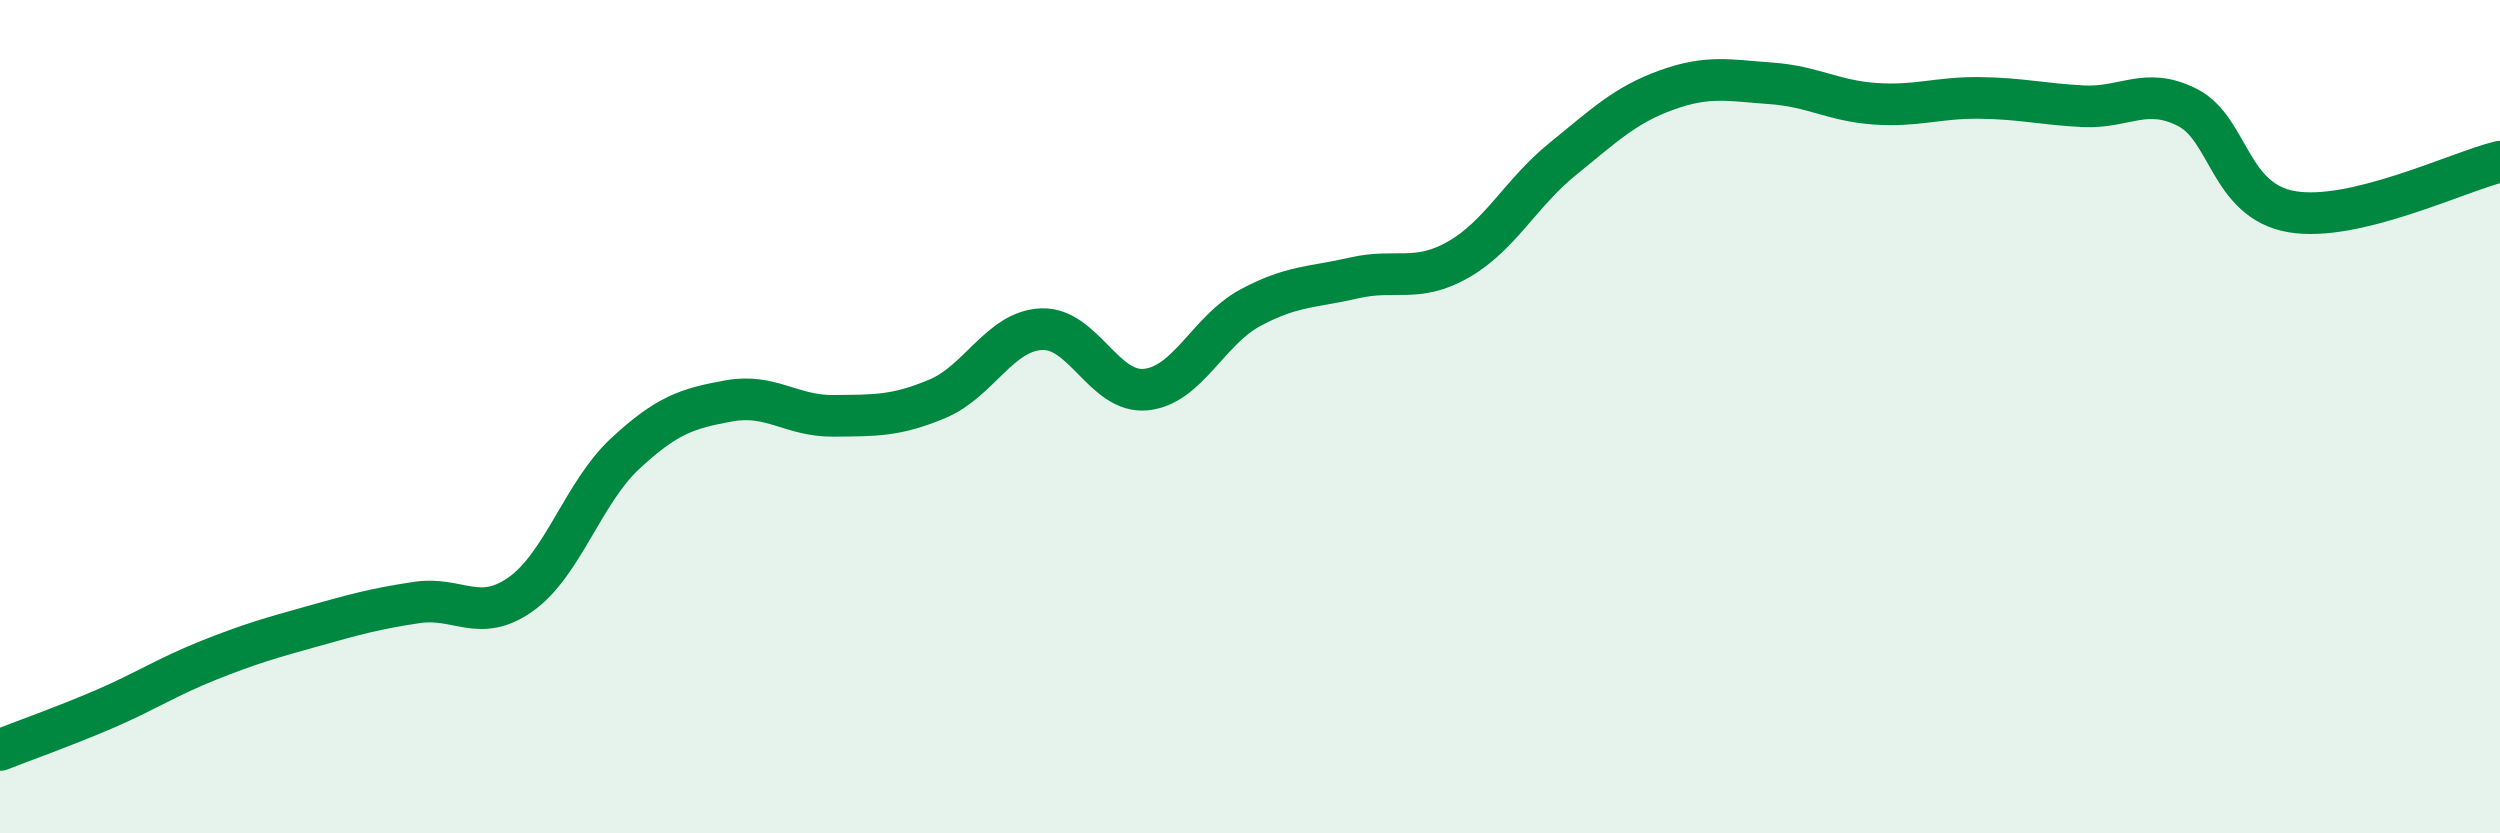
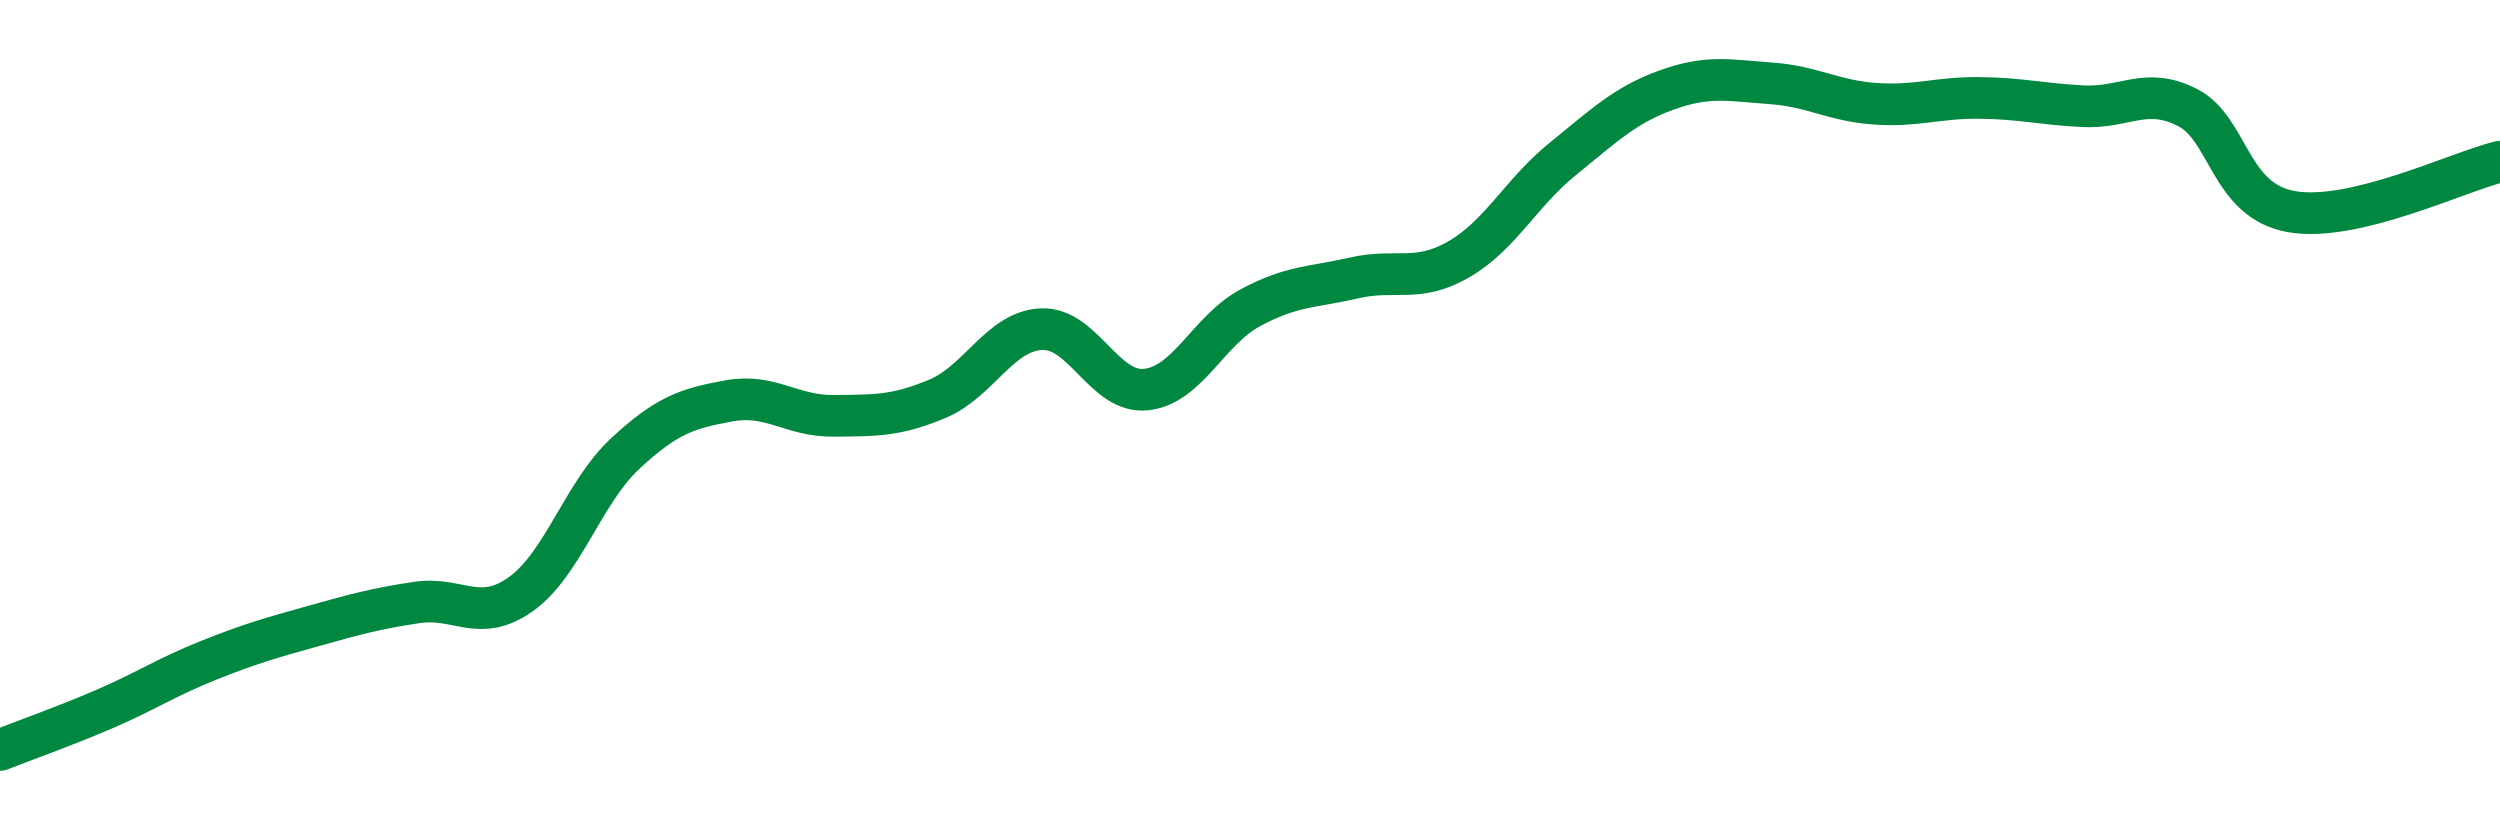
<svg xmlns="http://www.w3.org/2000/svg" width="60" height="20" viewBox="0 0 60 20">
-   <path d="M 0,18 C 0.5,17.8 1.5,17.45 2.5,17.02 C 3.5,16.59 4,16.25 5,15.85 C 6,15.45 6.5,15.31 7.5,15.03 C 8.5,14.75 9,14.61 10,14.46 C 11,14.31 11.5,14.97 12.5,14.26 C 13.5,13.55 14,11.82 15,10.89 C 16,9.96 16.5,9.8 17.5,9.62 C 18.5,9.44 19,9.99 20,9.98 C 21,9.97 21.5,9.99 22.5,9.57 C 23.5,9.15 24,7.94 25,7.9 C 26,7.86 26.5,9.45 27.5,9.35 C 28.5,9.25 29,7.93 30,7.39 C 31,6.85 31.5,6.9 32.5,6.67 C 33.5,6.44 34,6.8 35,6.23 C 36,5.66 36.5,4.63 37.5,3.82 C 38.5,3.01 39,2.52 40,2.16 C 41,1.8 41.5,1.93 42.5,2 C 43.5,2.07 44,2.42 45,2.49 C 46,2.56 46.5,2.34 47.5,2.35 C 48.5,2.36 49,2.5 50,2.55 C 51,2.6 51.5,2.07 52.5,2.58 C 53.5,3.09 53.5,4.82 55,5.08 C 56.5,5.34 59,4.12 60,3.88L60 20L0 20Z" fill="#008740" opacity="0.1" stroke-linecap="round" stroke-linejoin="round" />
  <path d="M 0,18 C 0.5,17.8 1.5,17.45 2.5,17.02 C 3.5,16.59 4,16.25 5,15.85 C 6,15.45 6.5,15.31 7.5,15.03 C 8.5,14.75 9,14.61 10,14.46 C 11,14.31 11.5,14.97 12.5,14.26 C 13.5,13.55 14,11.82 15,10.89 C 16,9.96 16.5,9.8 17.5,9.62 C 18.5,9.44 19,9.99 20,9.98 C 21,9.97 21.5,9.99 22.5,9.57 C 23.5,9.15 24,7.94 25,7.9 C 26,7.86 26.5,9.45 27.5,9.35 C 28.5,9.25 29,7.93 30,7.39 C 31,6.85 31.5,6.9 32.5,6.67 C 33.5,6.44 34,6.8 35,6.23 C 36,5.66 36.5,4.63 37.5,3.82 C 38.5,3.01 39,2.52 40,2.16 C 41,1.8 41.5,1.93 42.5,2 C 43.5,2.07 44,2.42 45,2.49 C 46,2.56 46.5,2.34 47.5,2.35 C 48.5,2.36 49,2.5 50,2.55 C 51,2.6 51.5,2.07 52.5,2.58 C 53.5,3.09 53.5,4.82 55,5.08 C 56.5,5.34 59,4.12 60,3.88" stroke="#008740" stroke-width="1" fill="none" stroke-linecap="round" stroke-linejoin="round" />
</svg>